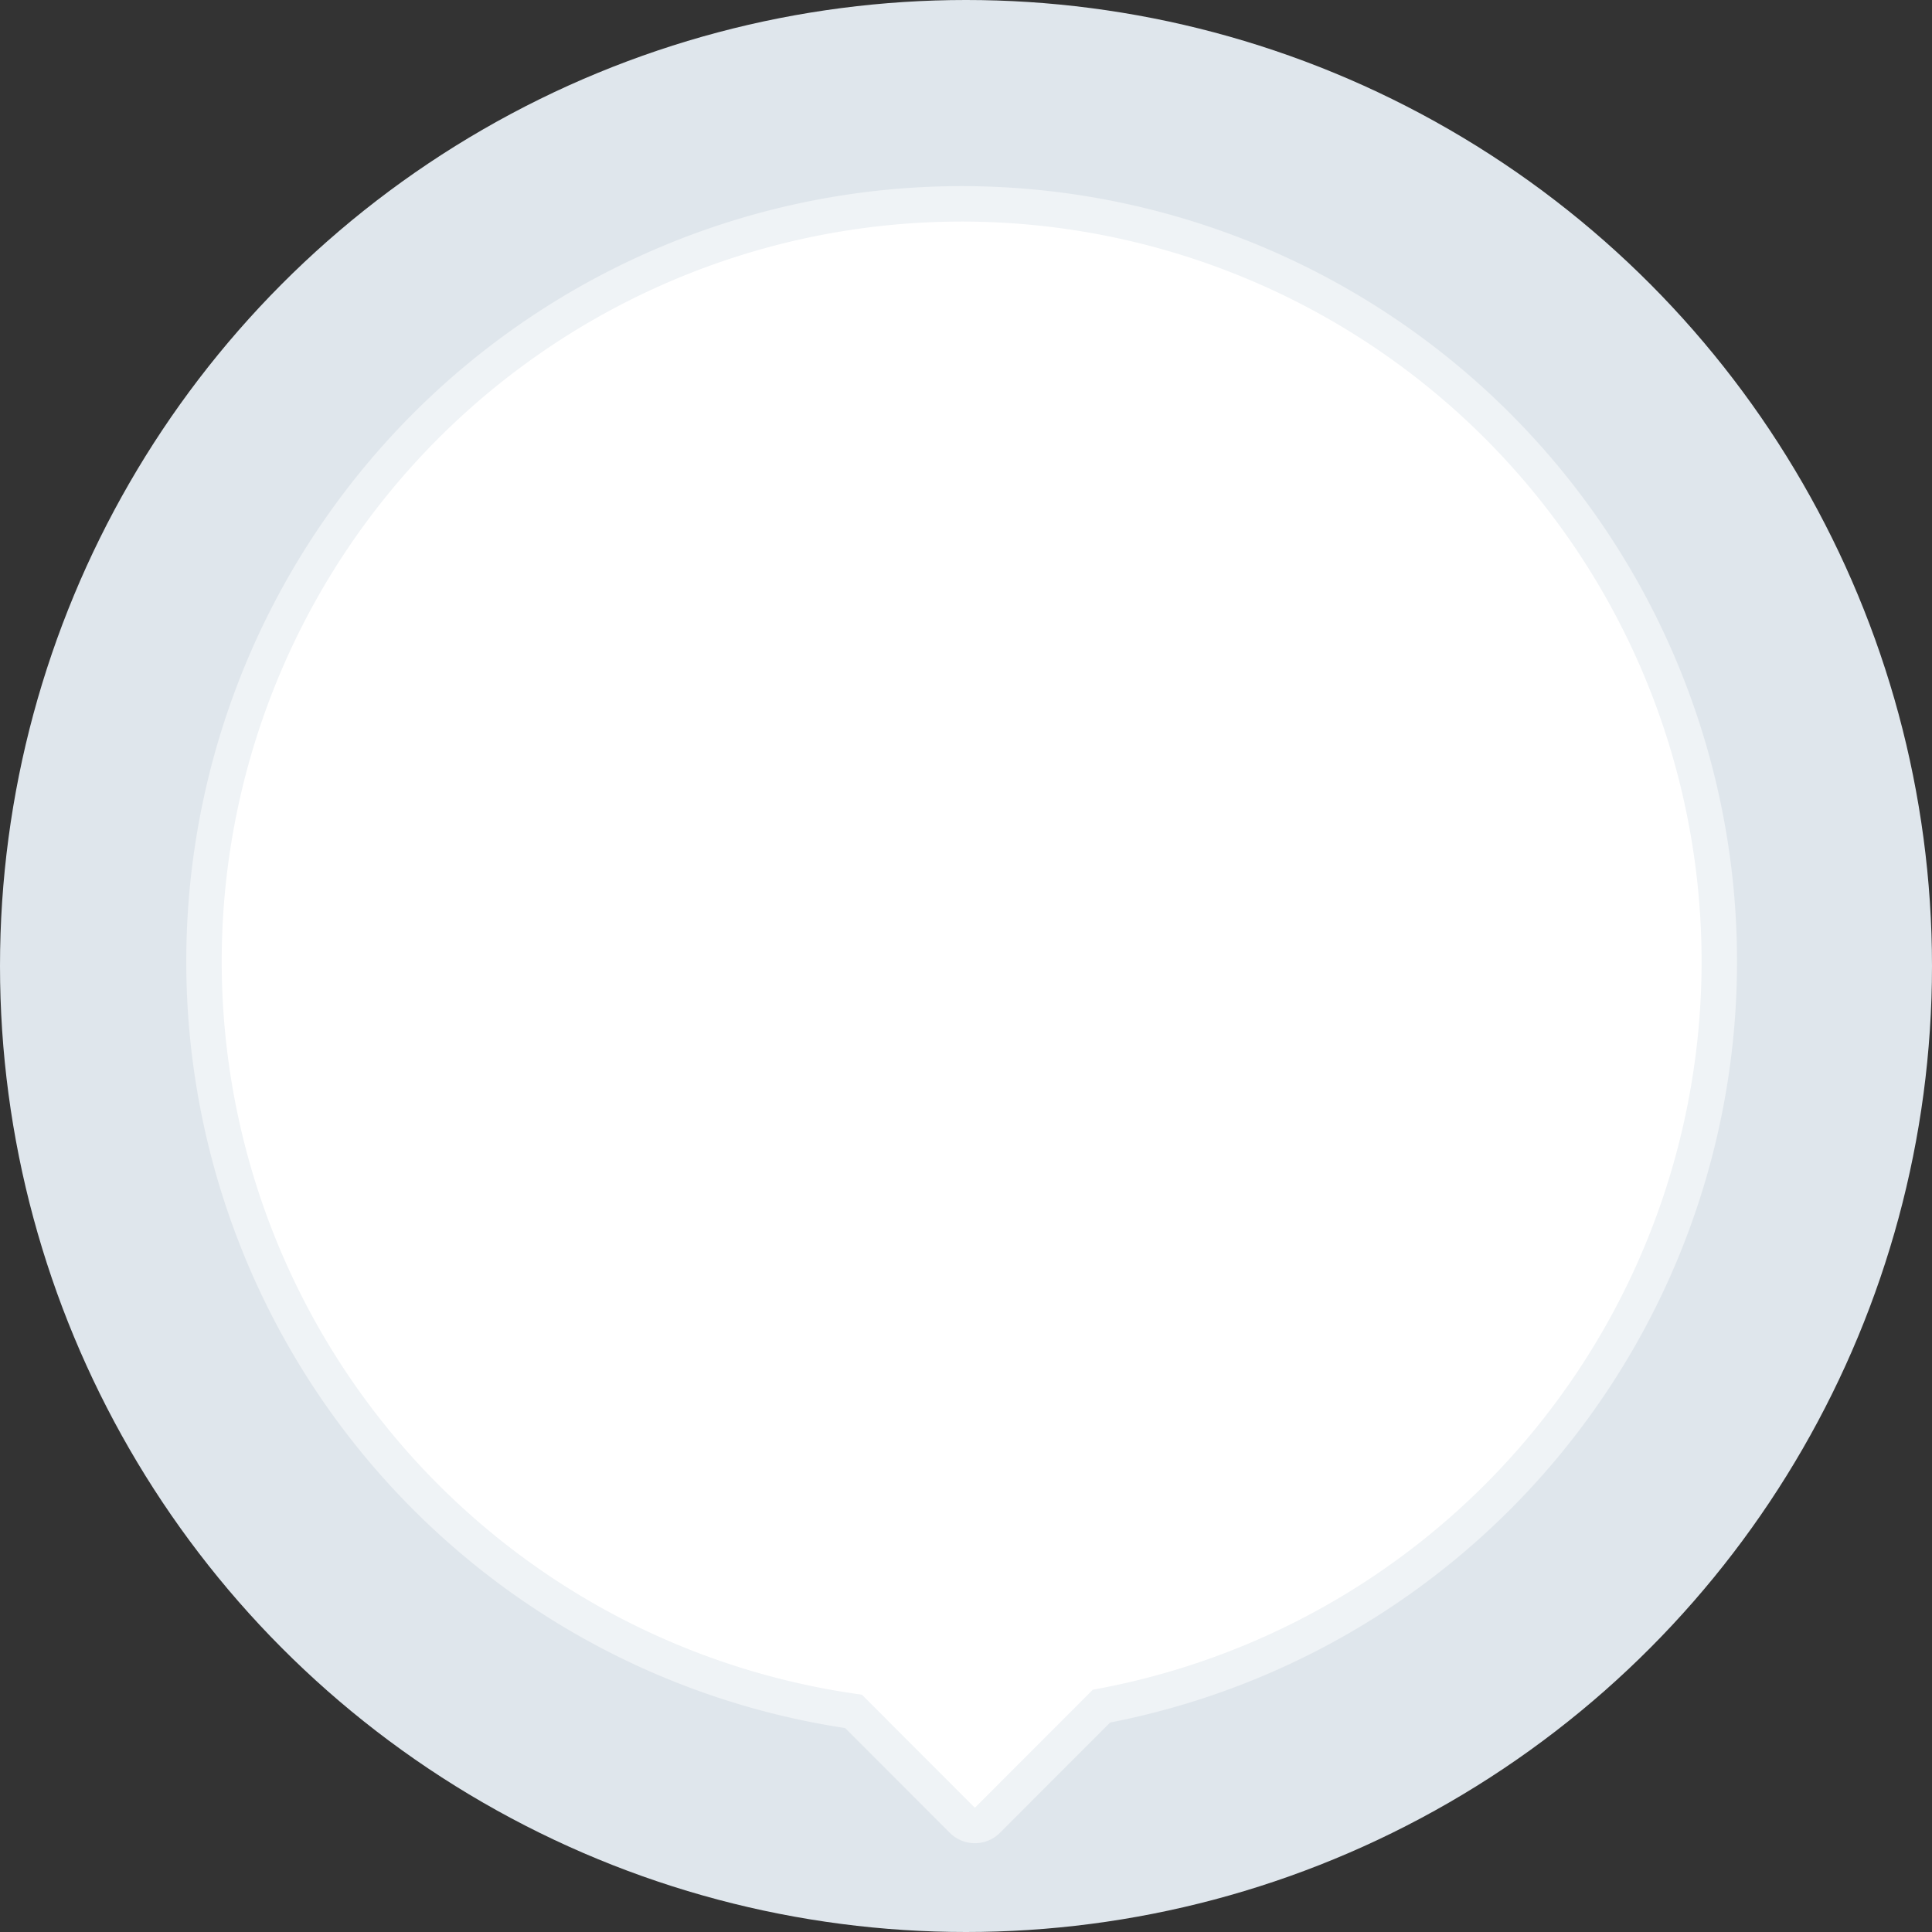
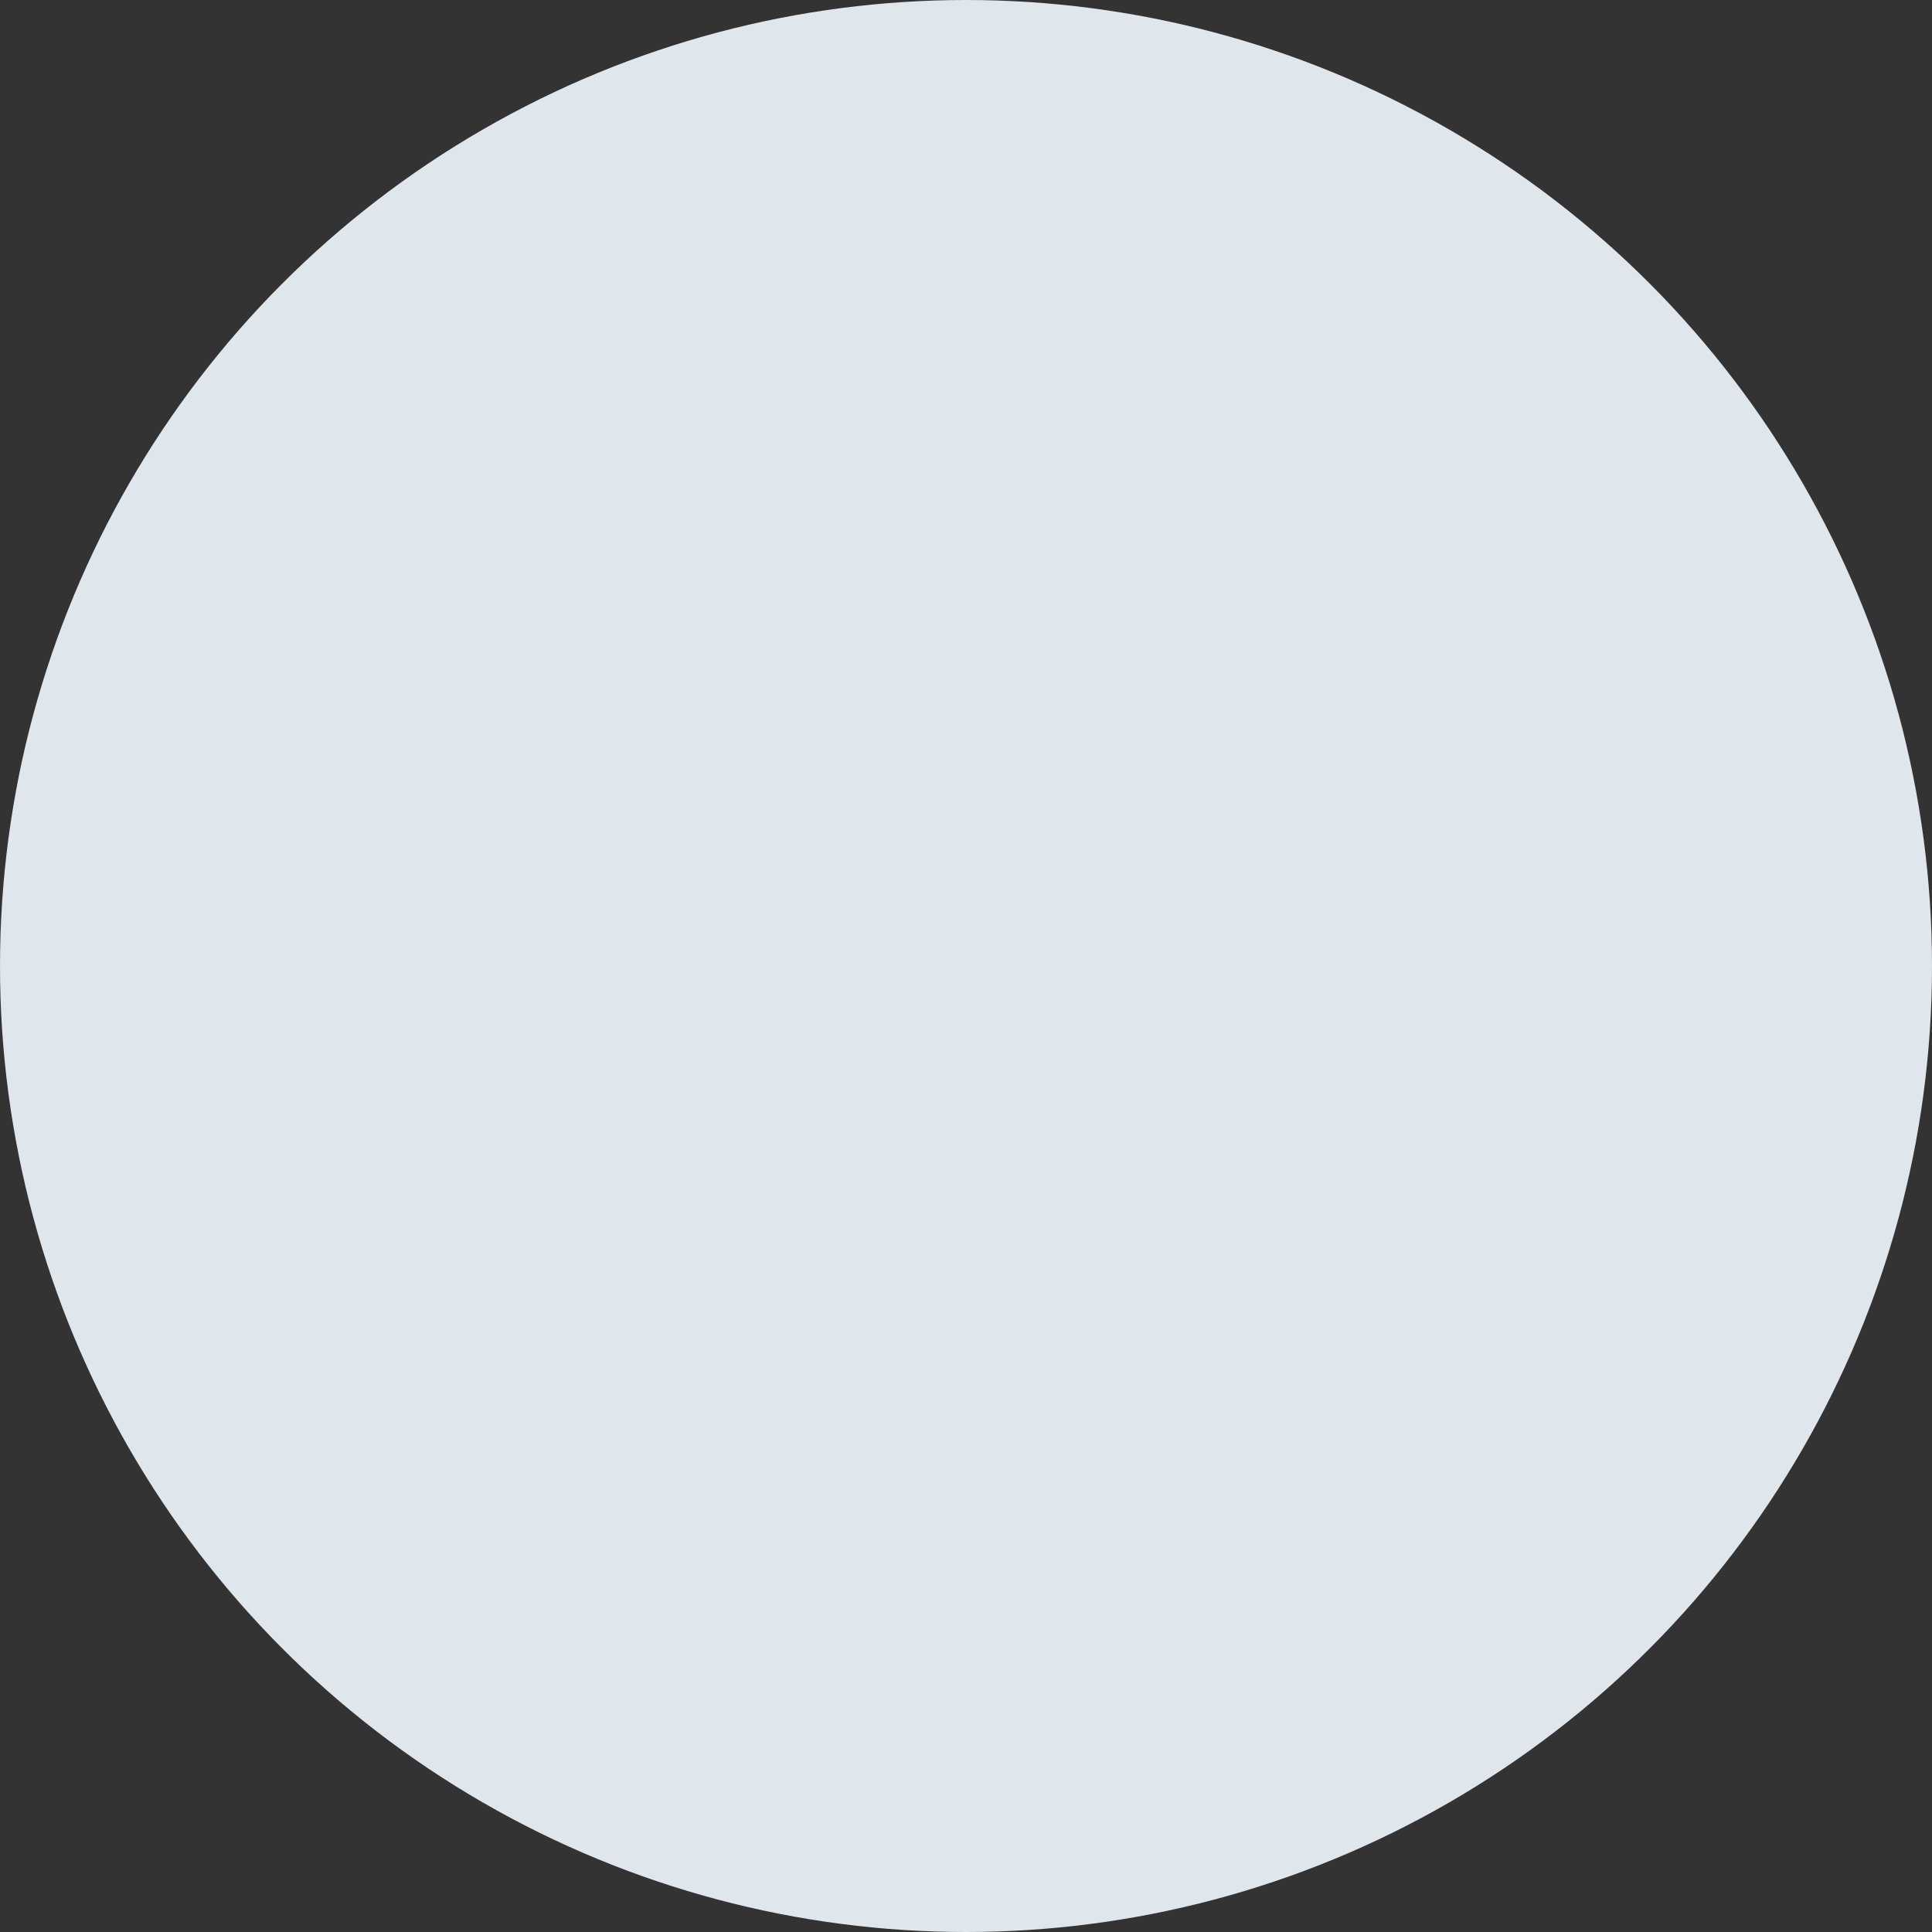
<svg xmlns="http://www.w3.org/2000/svg" id="featured-item-img-bg" width="218" height="218" viewBox="0 0 218 218" preserveAspectRatio="xMidYMid">
  <rect x="0" y="0" width="218" height="218" fill="#333333" stroke="none" />
  <defs>
    <style type="text/css"> .cls-1 { fill: #dfe6ec; } .cls-2 { fill: #fff; stroke: #fff; stroke-linejoin: round; stroke-opacity: 0.5; stroke-width: 8px; fill-rule: evenodd; } </style>
  </defs>
  <circle id="Ellipse_522_copy" data-name="Ellipse 522 copy" class="cls-1" cx="109" cy="109" r="109" />
-   <path class="cls-2" d="M175.312,1447.66L162,1460.98l-12.751-12.76A83.491,83.491,0,1,1,175.312,1447.66Z" transform="translate(-52 -1257)" />
</svg>